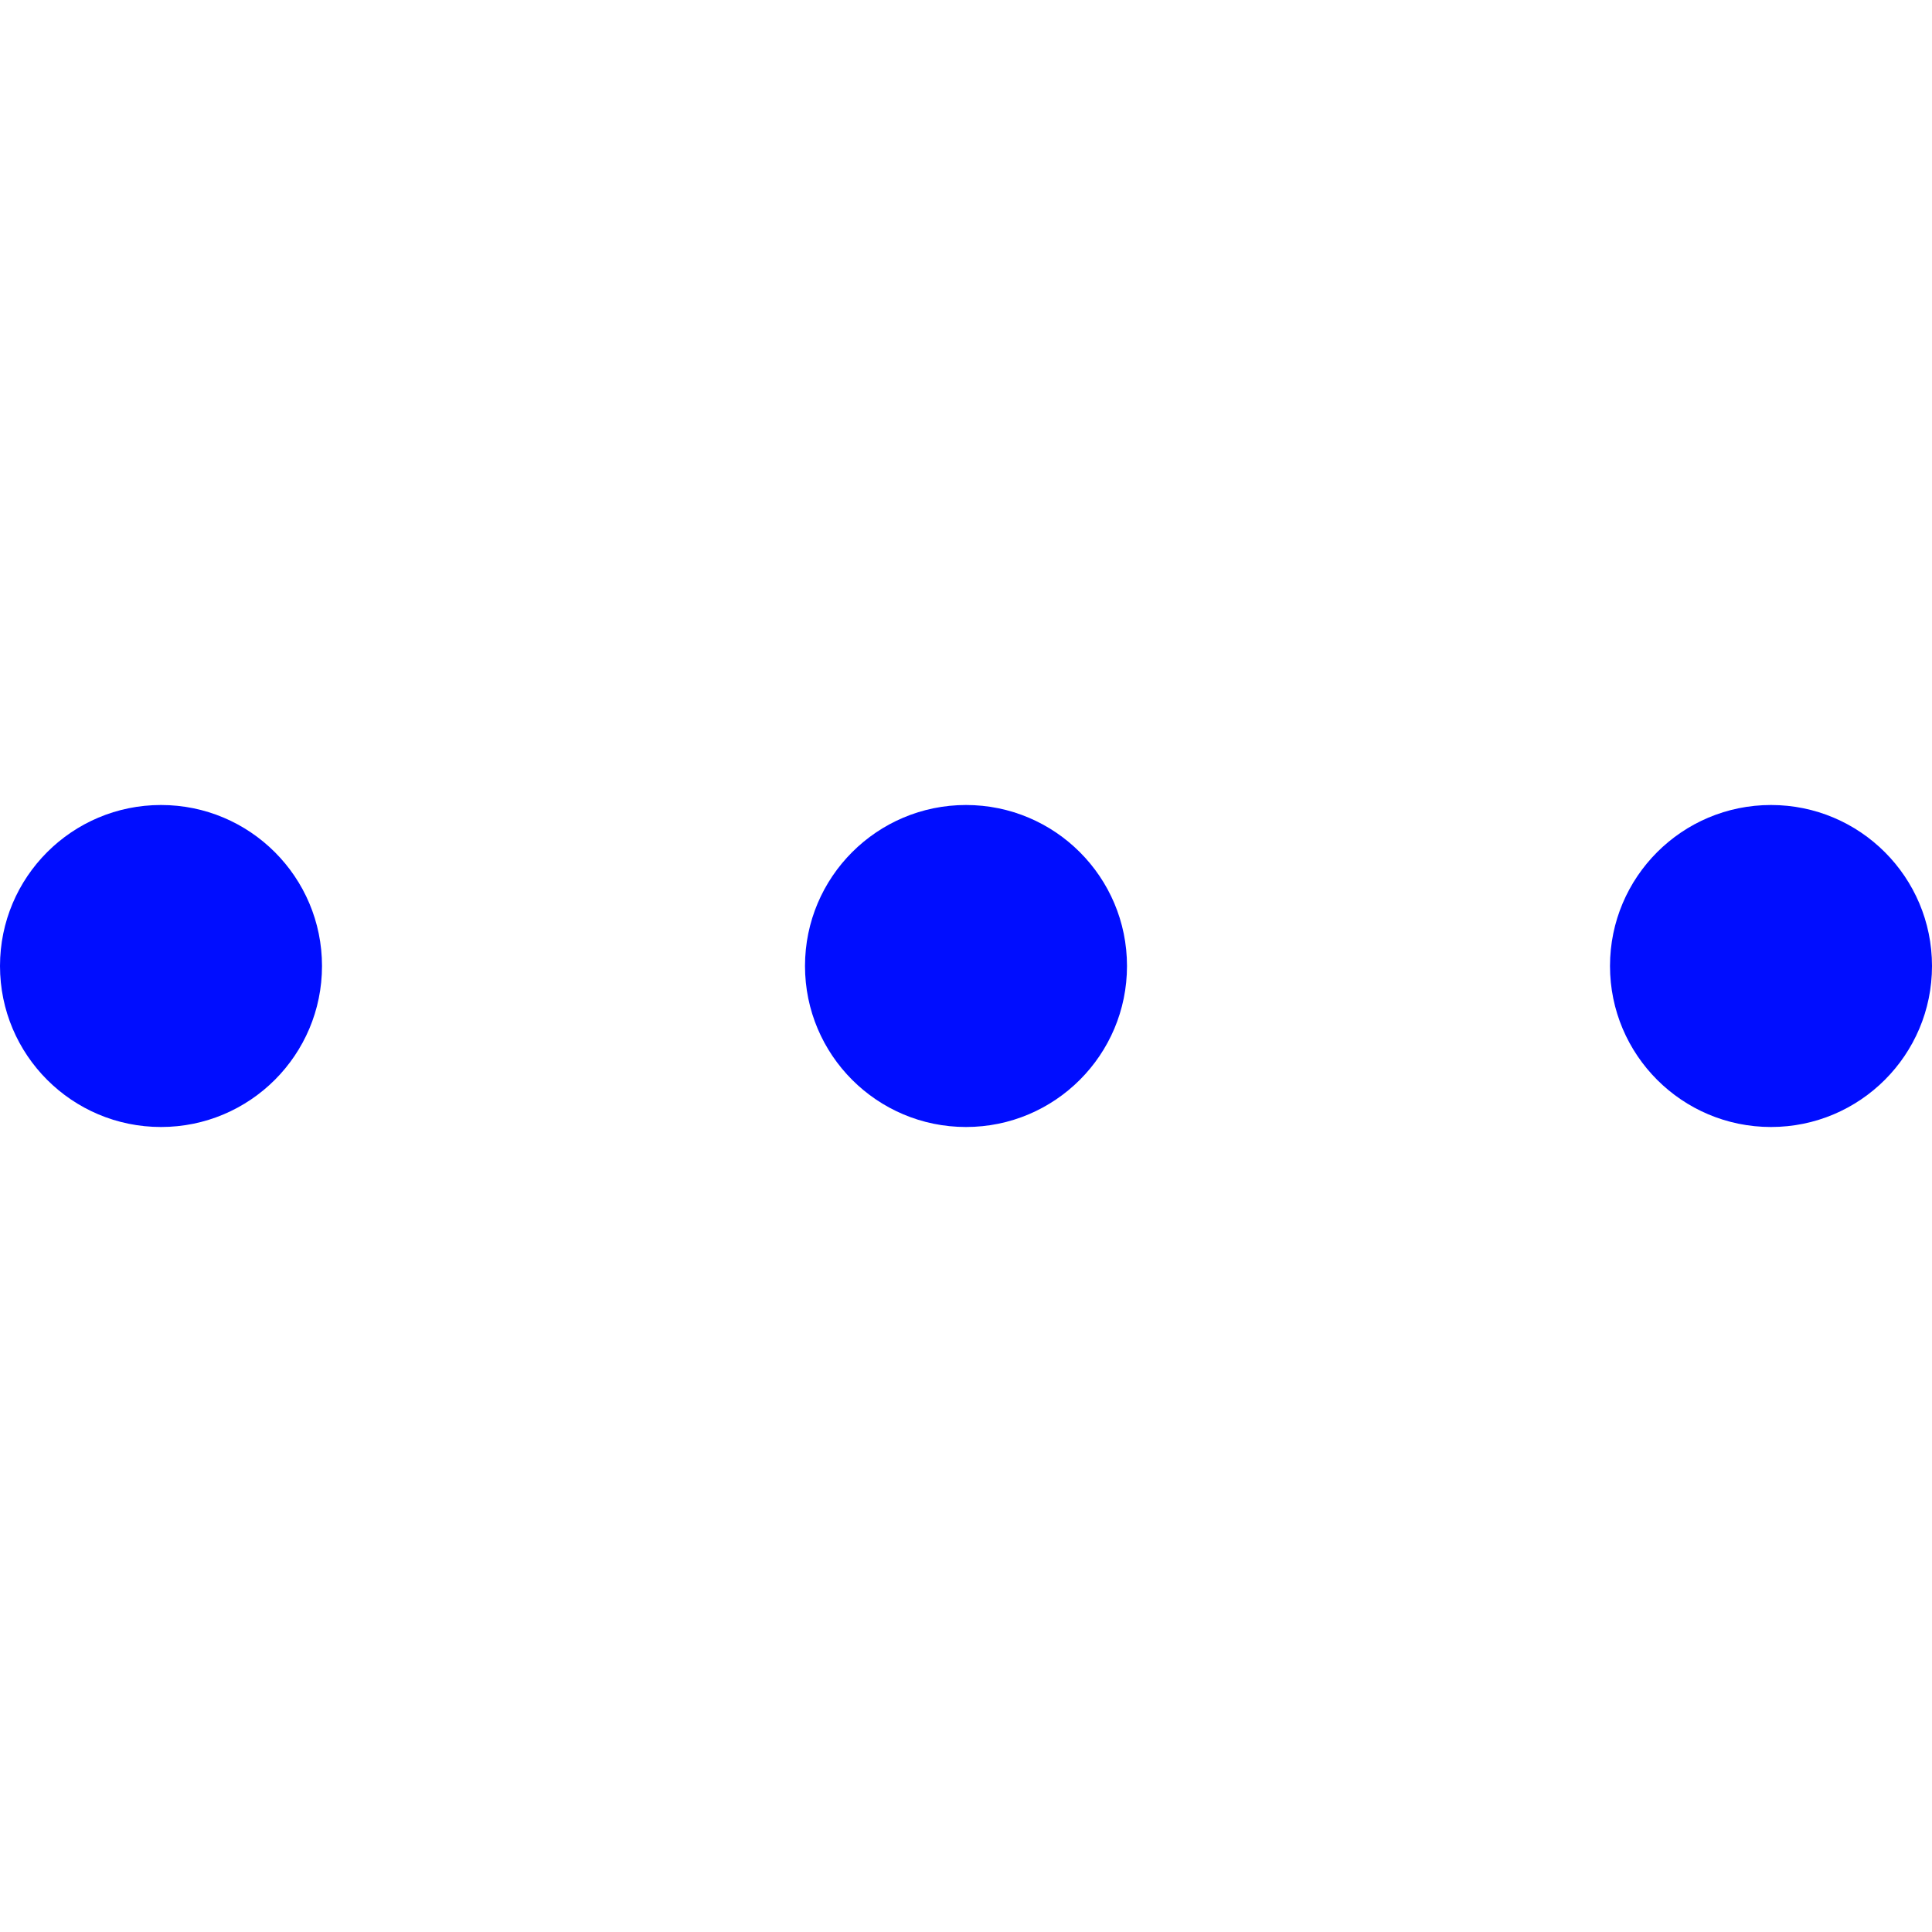
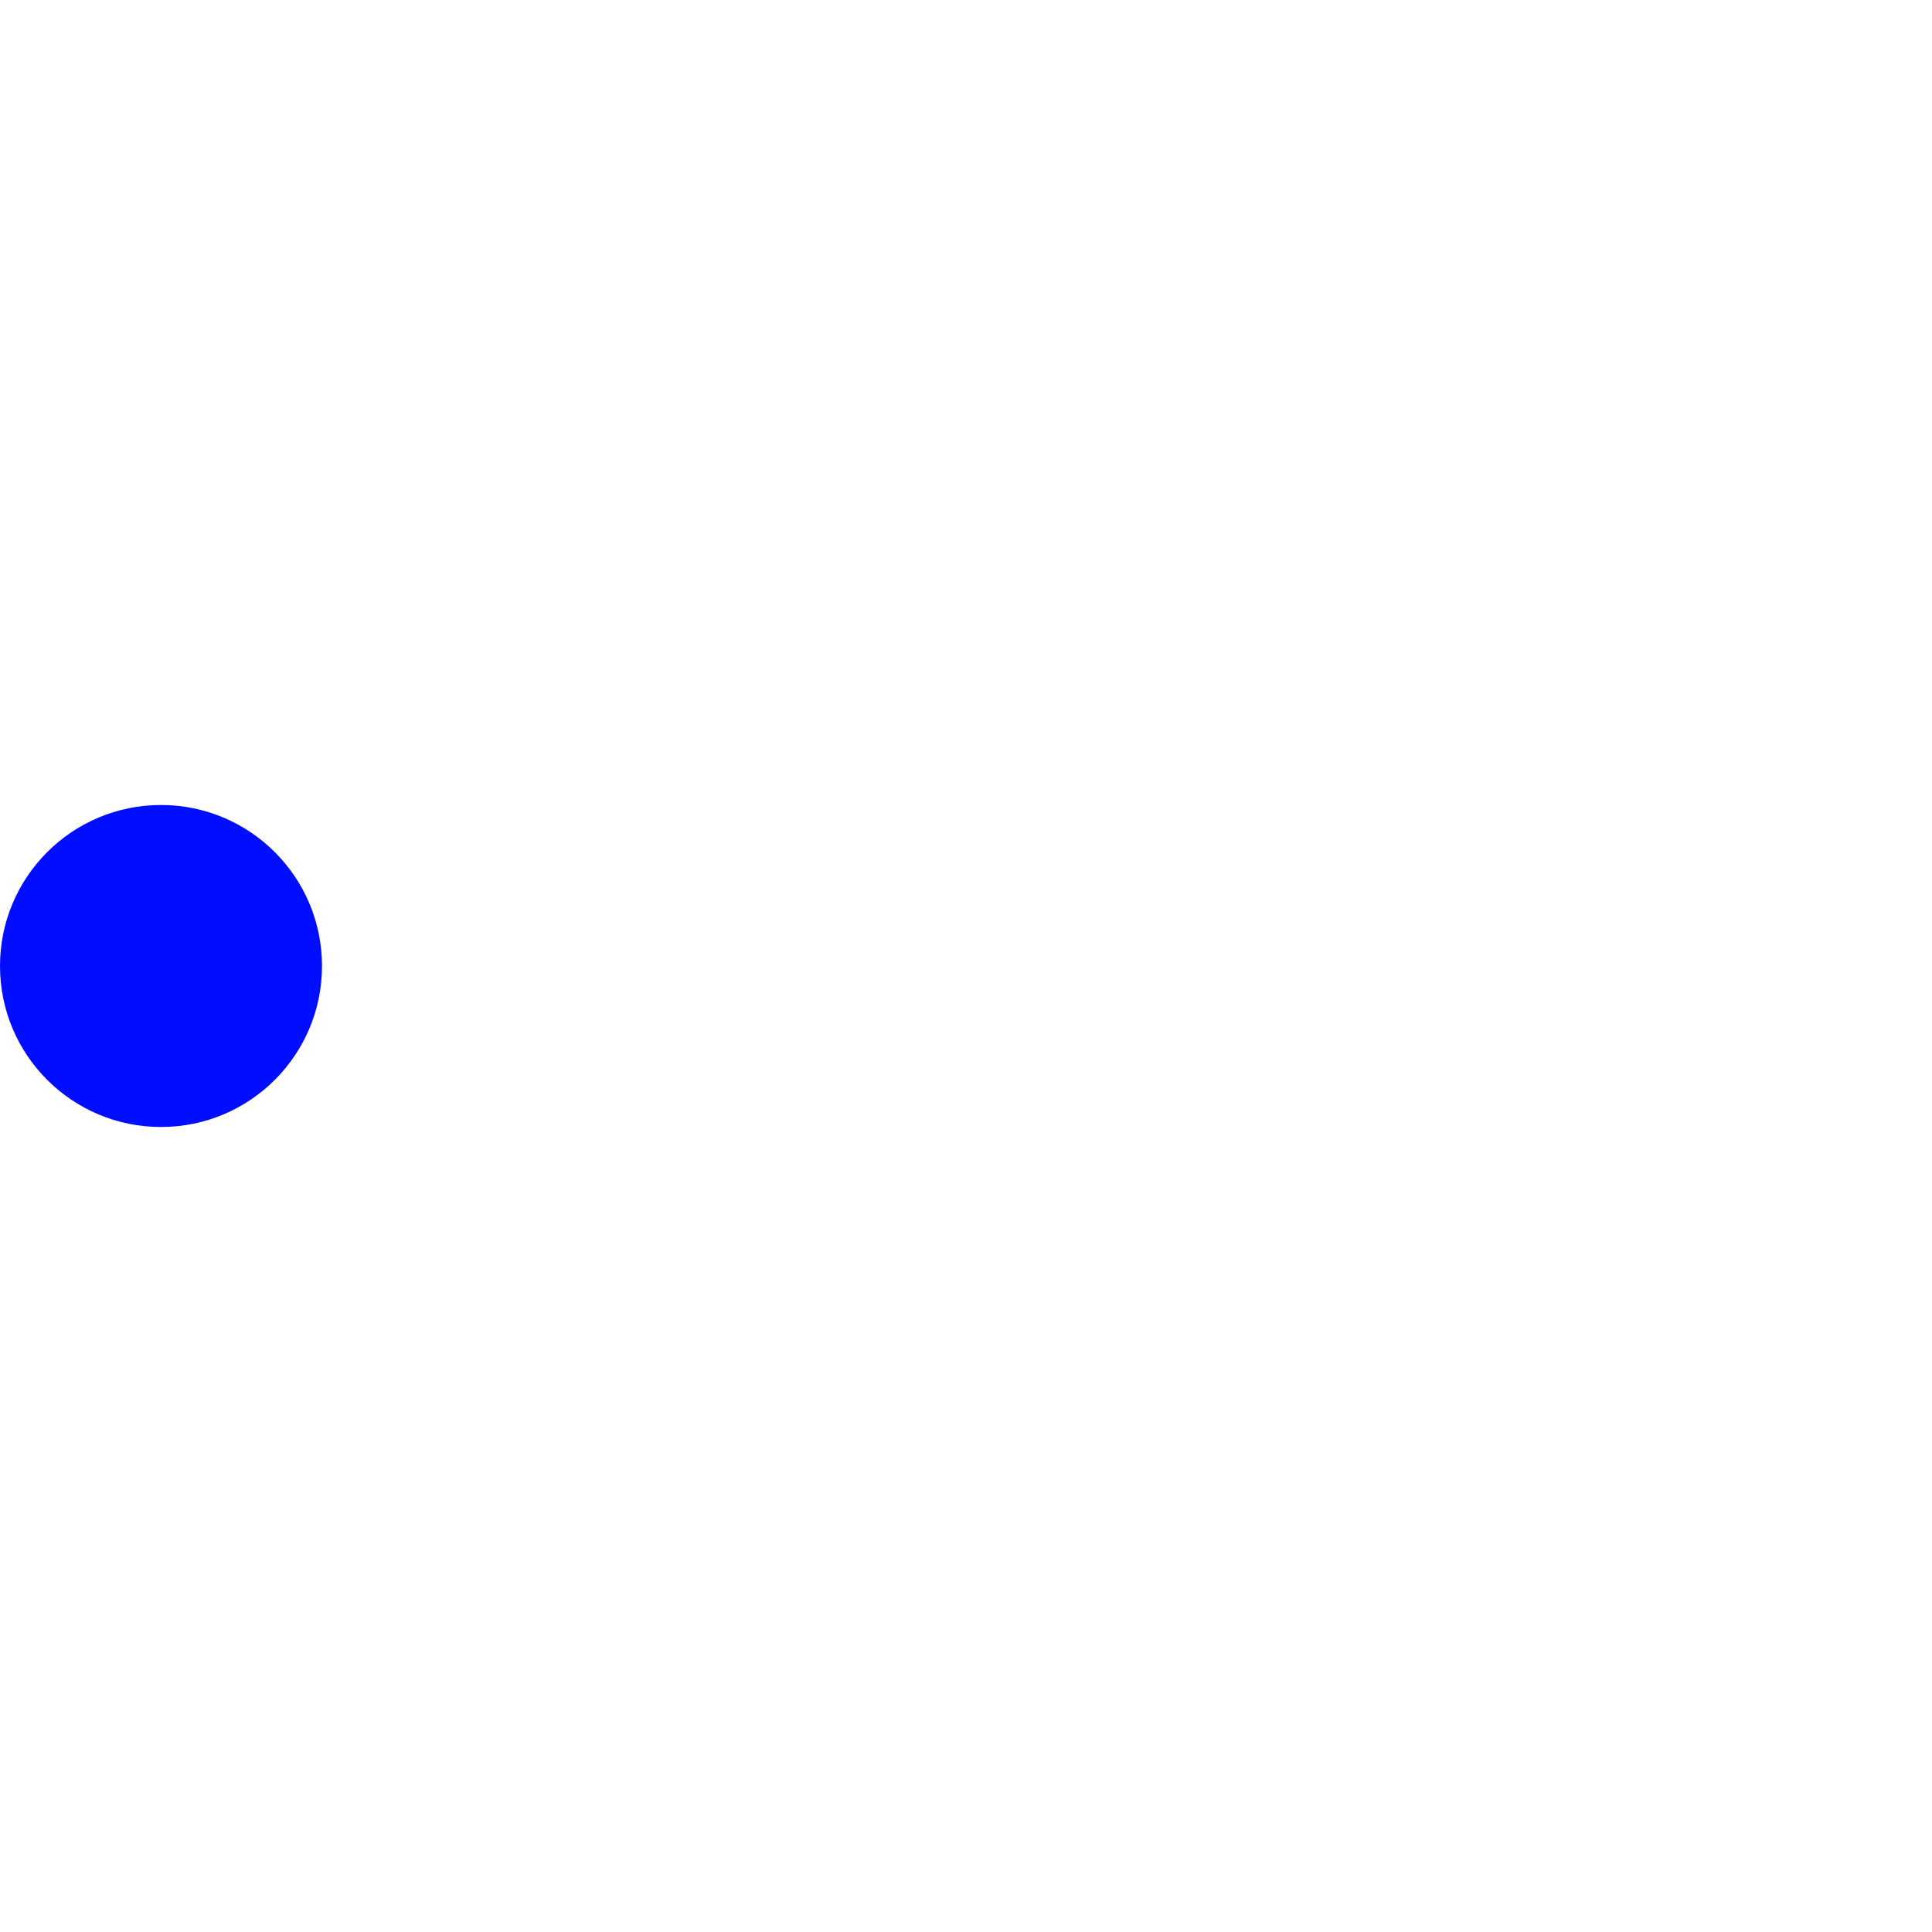
<svg xmlns="http://www.w3.org/2000/svg" width="256" height="256" x="0" y="0" viewBox="0 0 24 24" style="enable-background:new 0 0 512 512" xml:space="preserve">
  <g>
    <circle cx="2" cy="12" r="2" fill="#000dff" data-original="#000000" />
-     <circle cx="12" cy="12" r="2" fill="#000dff" data-original="#000000" />
-     <circle cx="22" cy="12" r="2" fill="#000dff" data-original="#000000" />
  </g>
</svg>